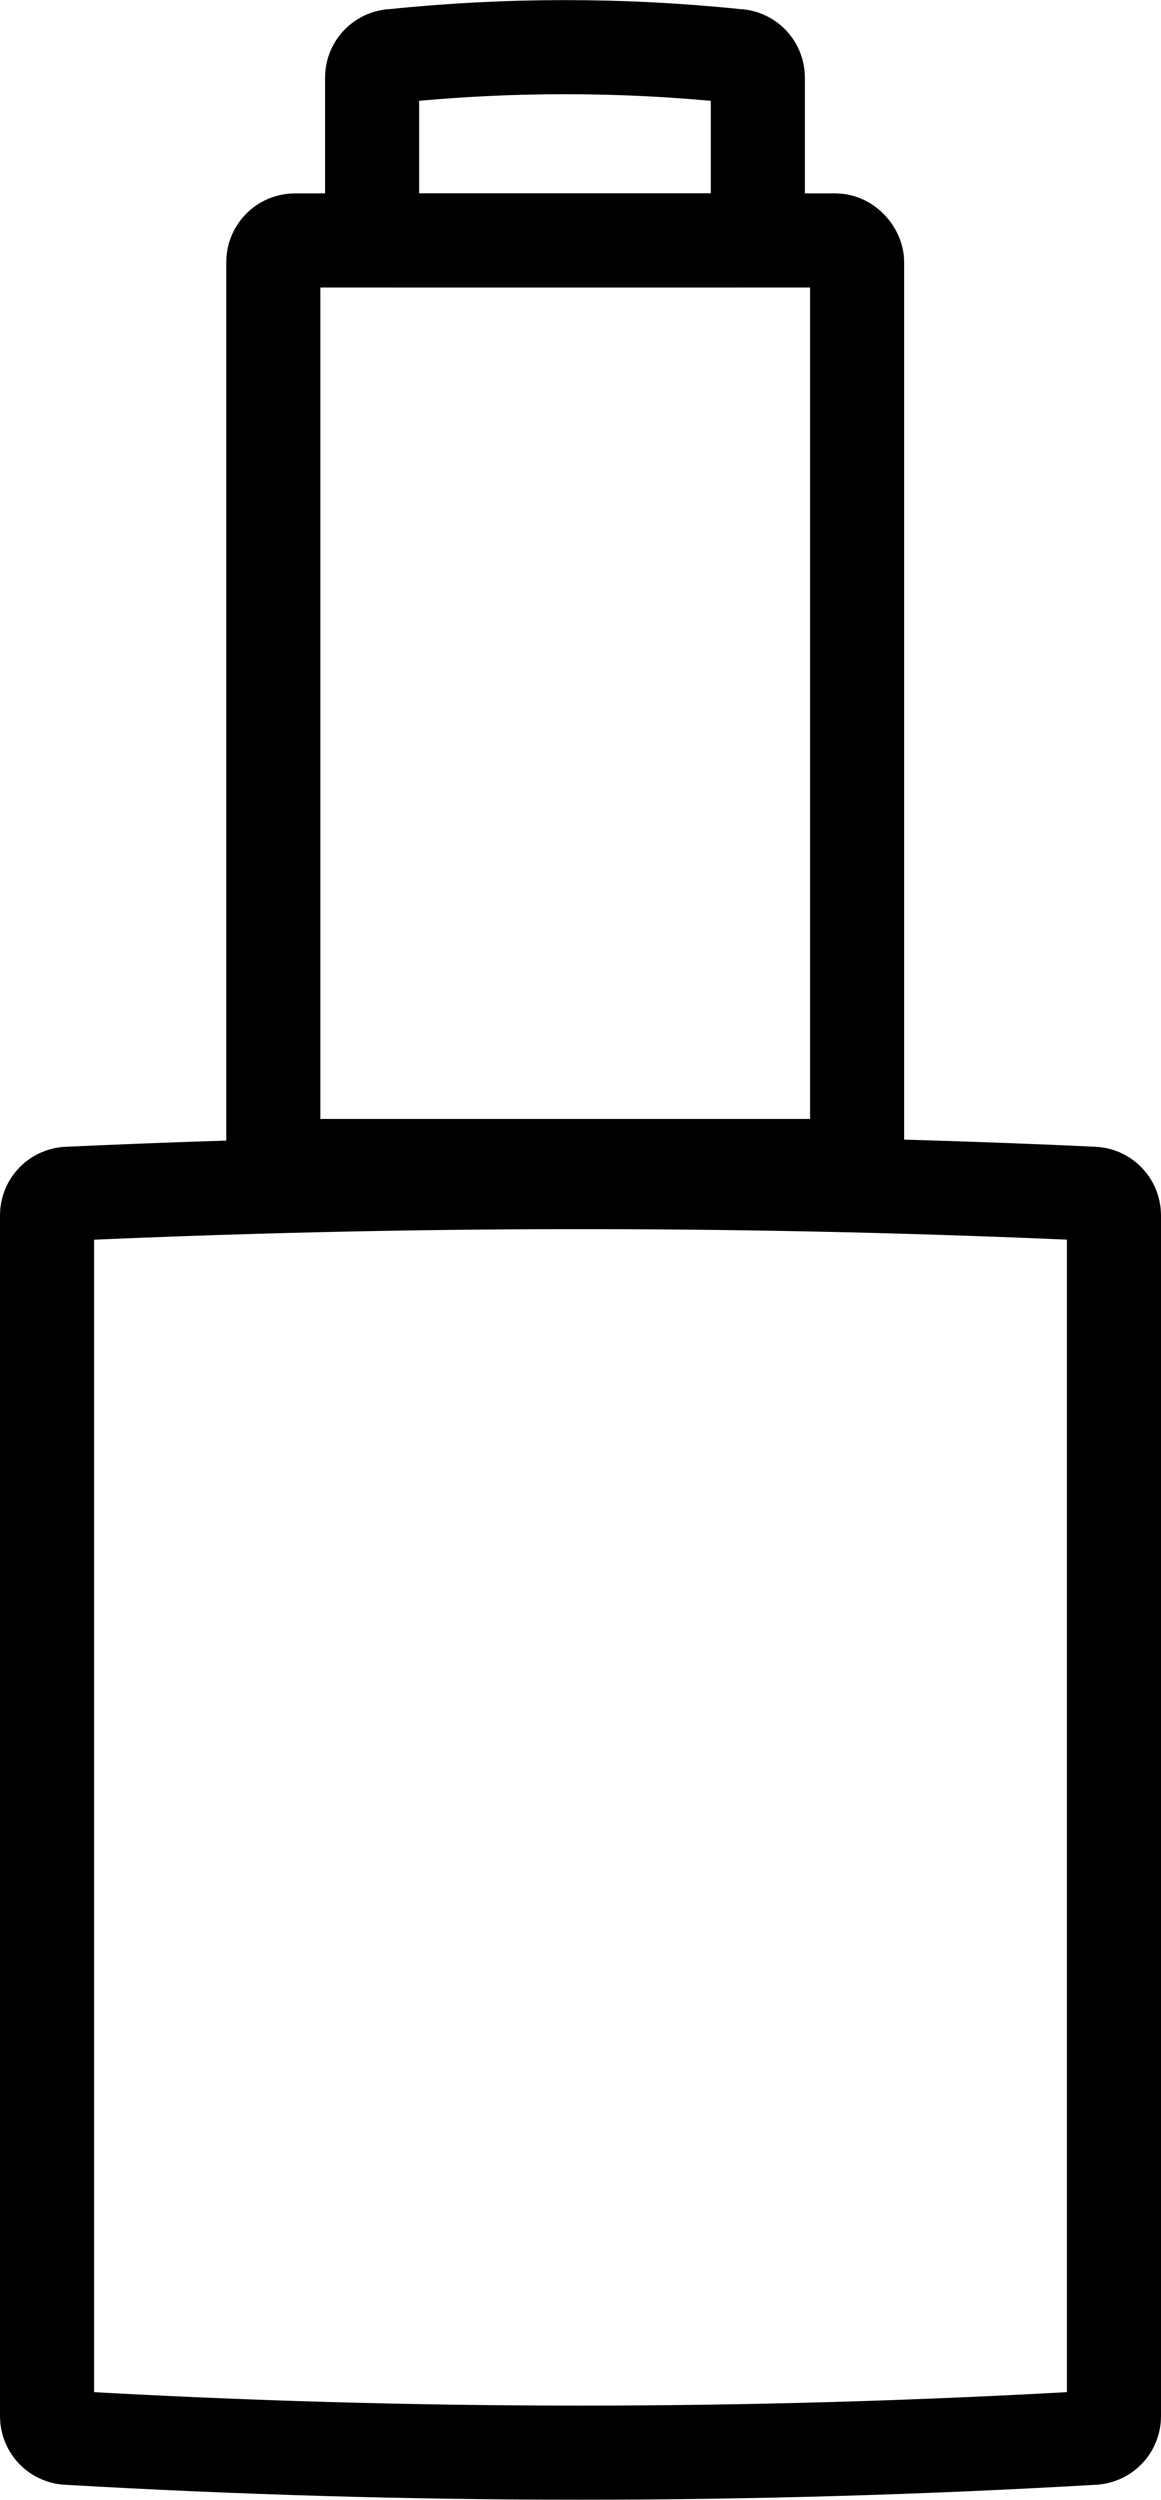
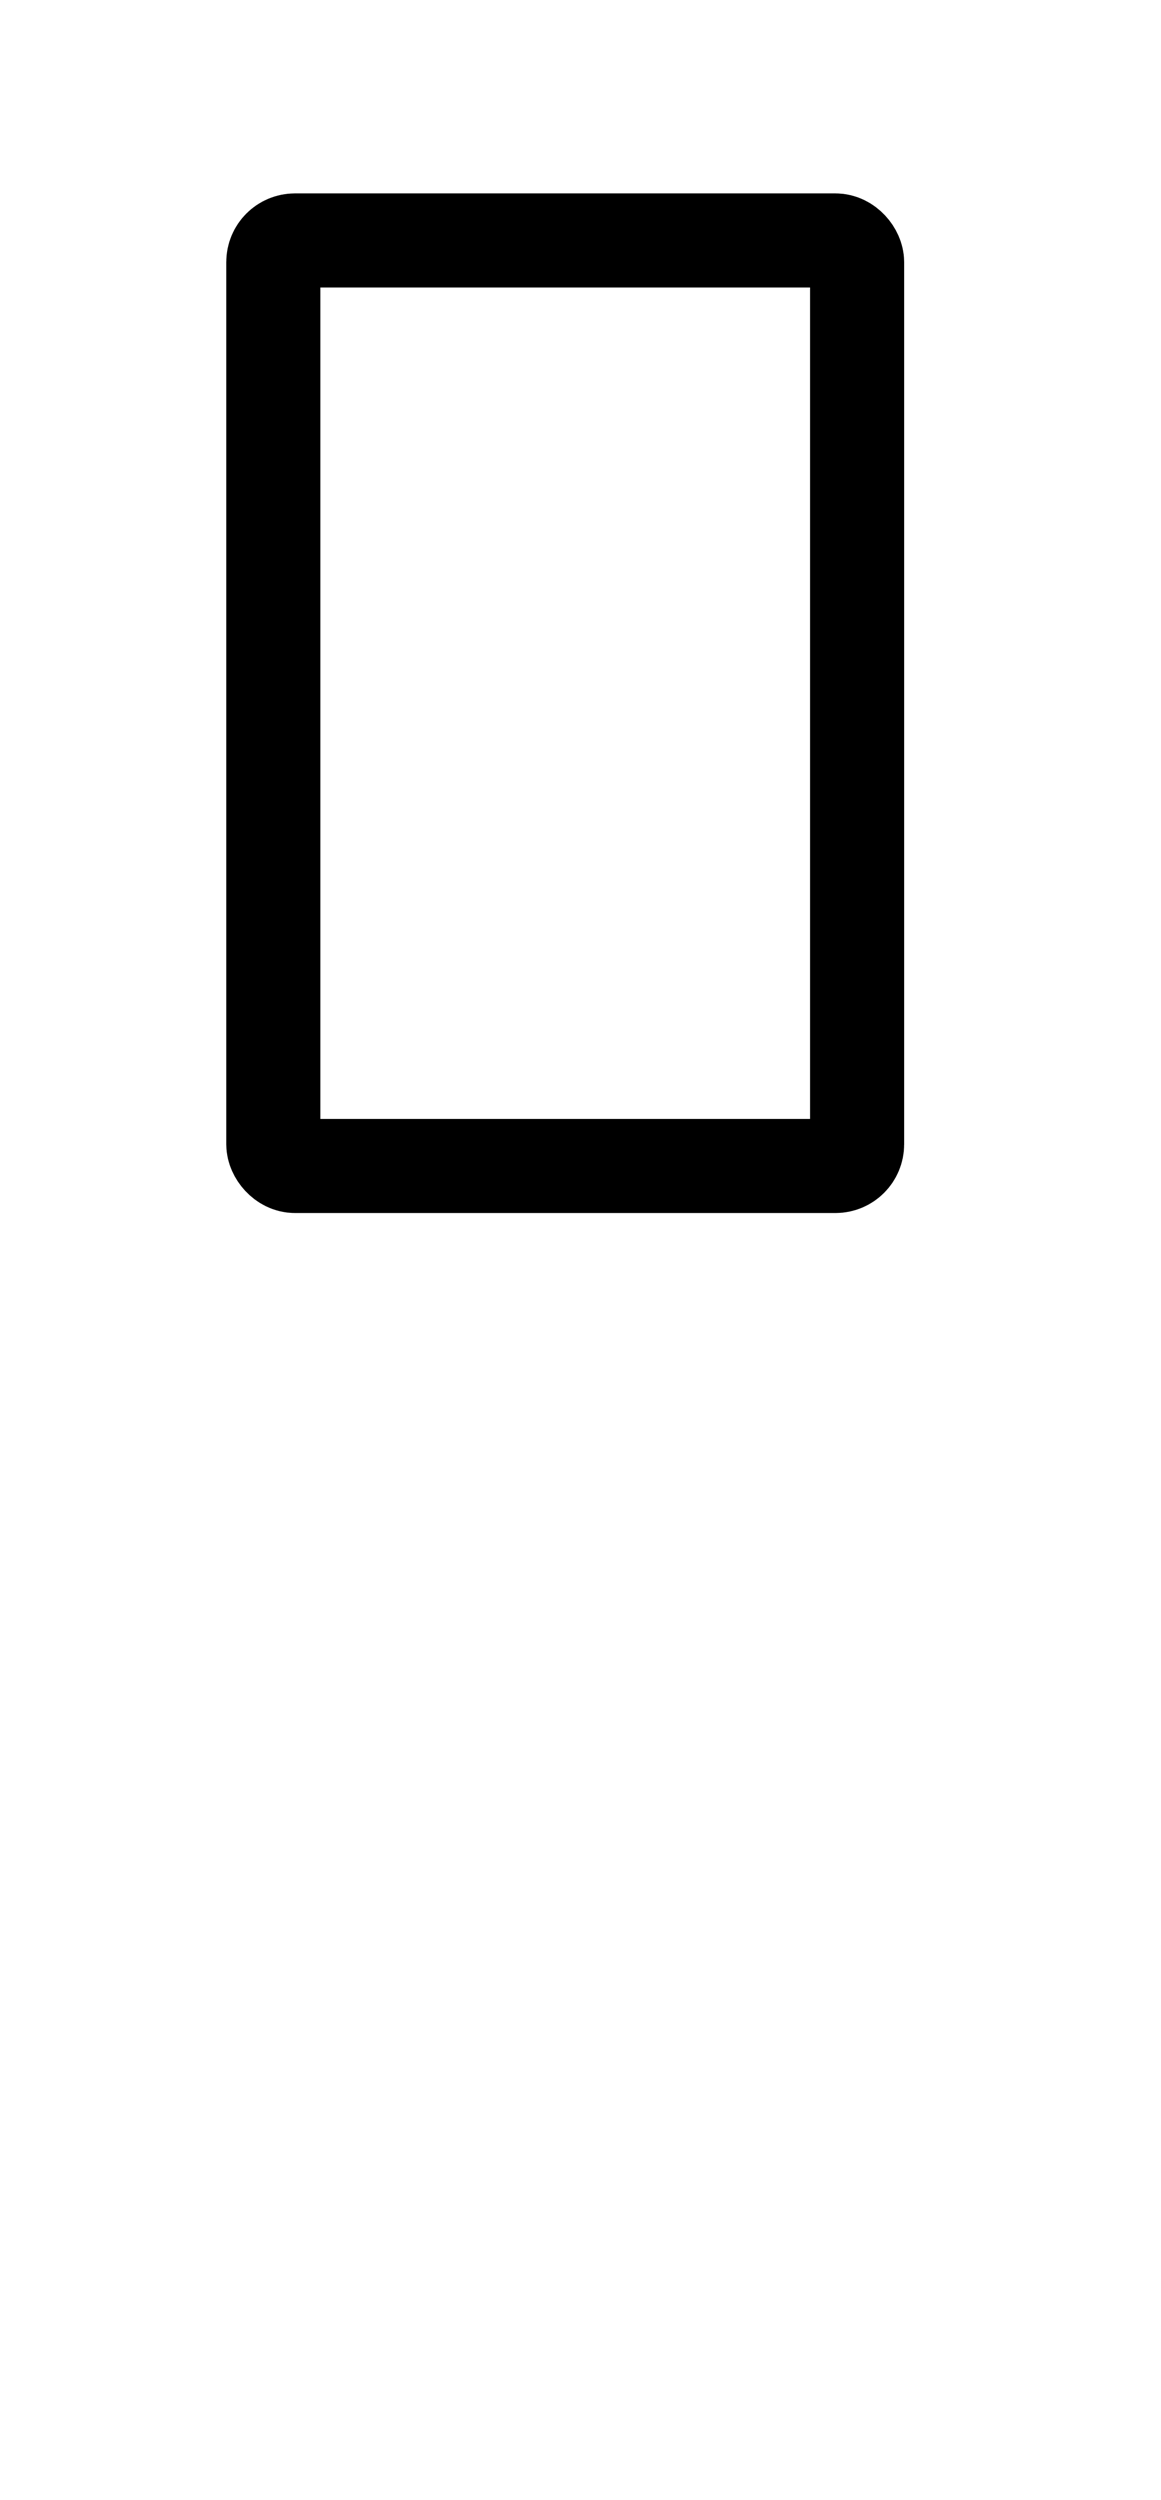
<svg xmlns="http://www.w3.org/2000/svg" viewBox="0 0 24.68 53.13" data-name="Layer 2" id="Layer_2">
  <defs>
    <style>
      .cls-1 {
        fill: none;
        stroke: #000;
        stroke-miterlimit: 10;
        stroke-width: 2px;
      }
    </style>
  </defs>
  <g data-name="Layer 1" id="Layer_1-2">
-     <path d="M23.22,51.81h0c-7.25.42-14.51.42-21.76,0h0c-.26,0-.46-.21-.46-.46v-25.52c0-.26.21-.46.46-.46h0c7.03-.32,14.07-.33,21.11-.03l.65.03c.26,0,.46.21.46.46v25.52c0,.26-.21.46-.46.46Z" class="cls-1" />
    <rect ry=".46" rx=".46" height="19.67" width="12.41" y="5.11" x="5.81" class="cls-1" />
-     <path d="M15.65,5.11h-7.28c-.26,0-.46-.21-.46-.46V1.65c0-.26.21-.46.46-.46h0c2.42-.25,4.86-.25,7.28,0h0c.26,0,.46.21.46.46v3c0,.26-.21.46-.46.46Z" class="cls-1" />
  </g>
</svg>